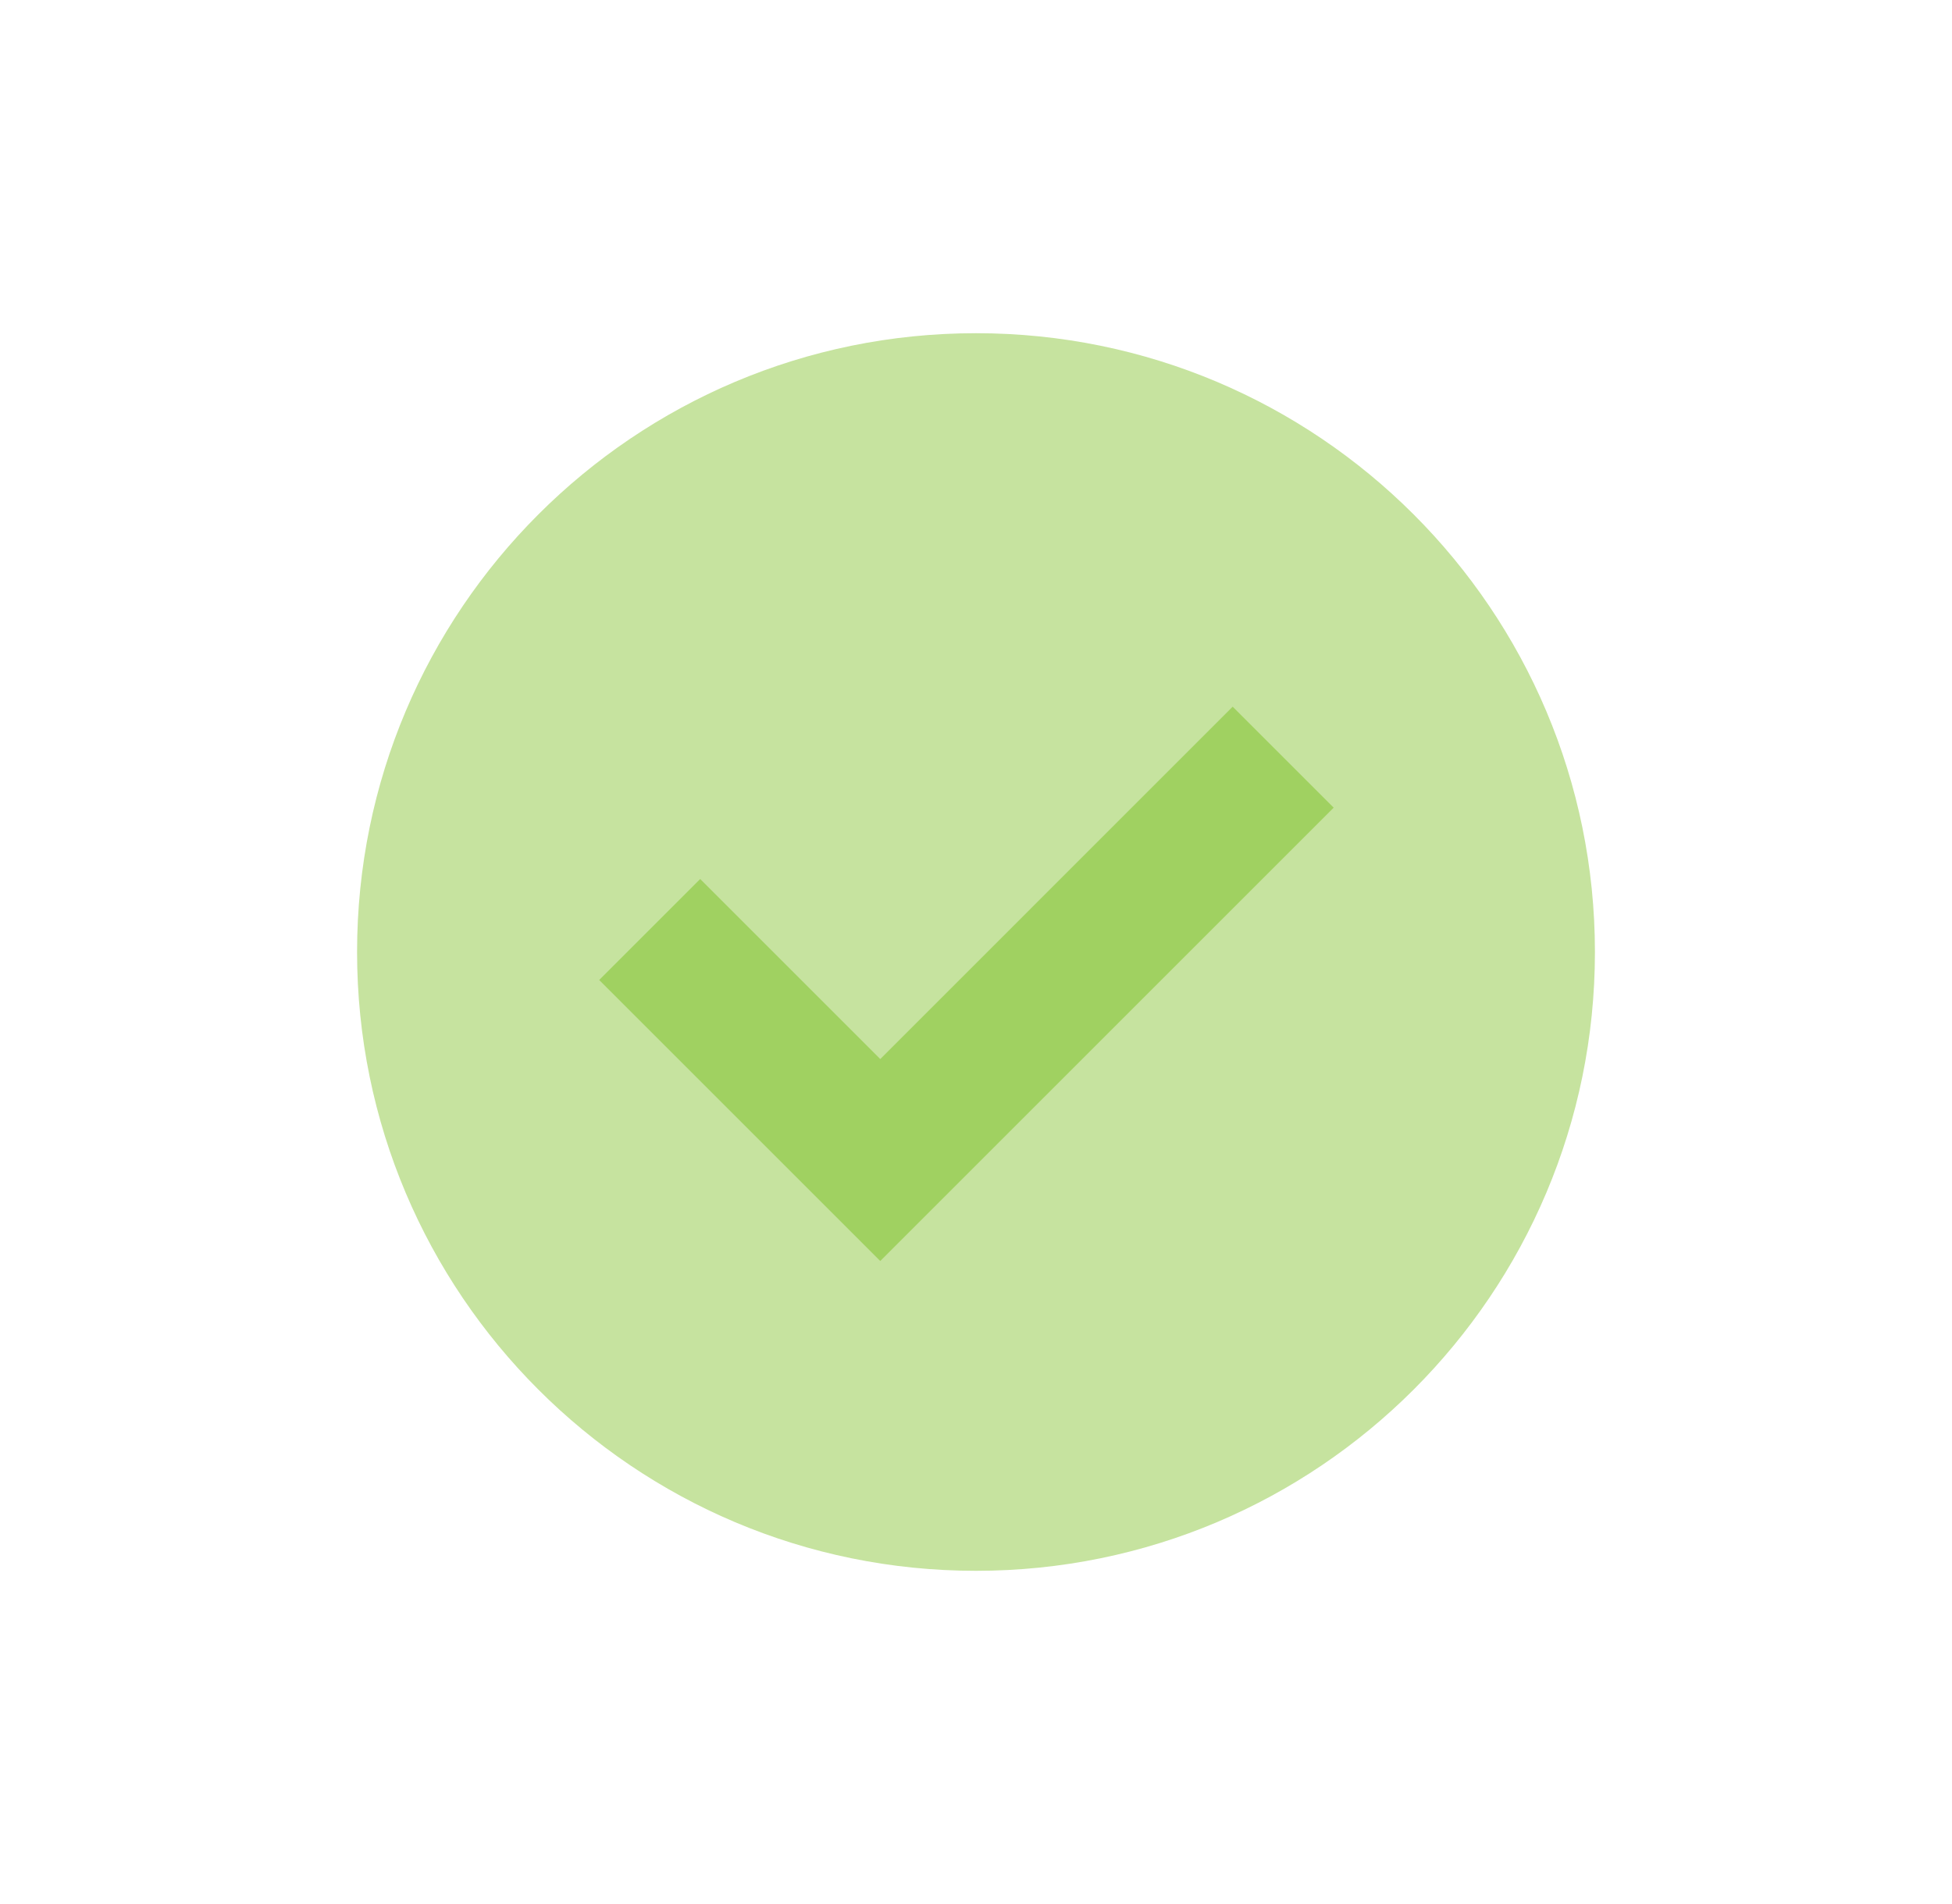
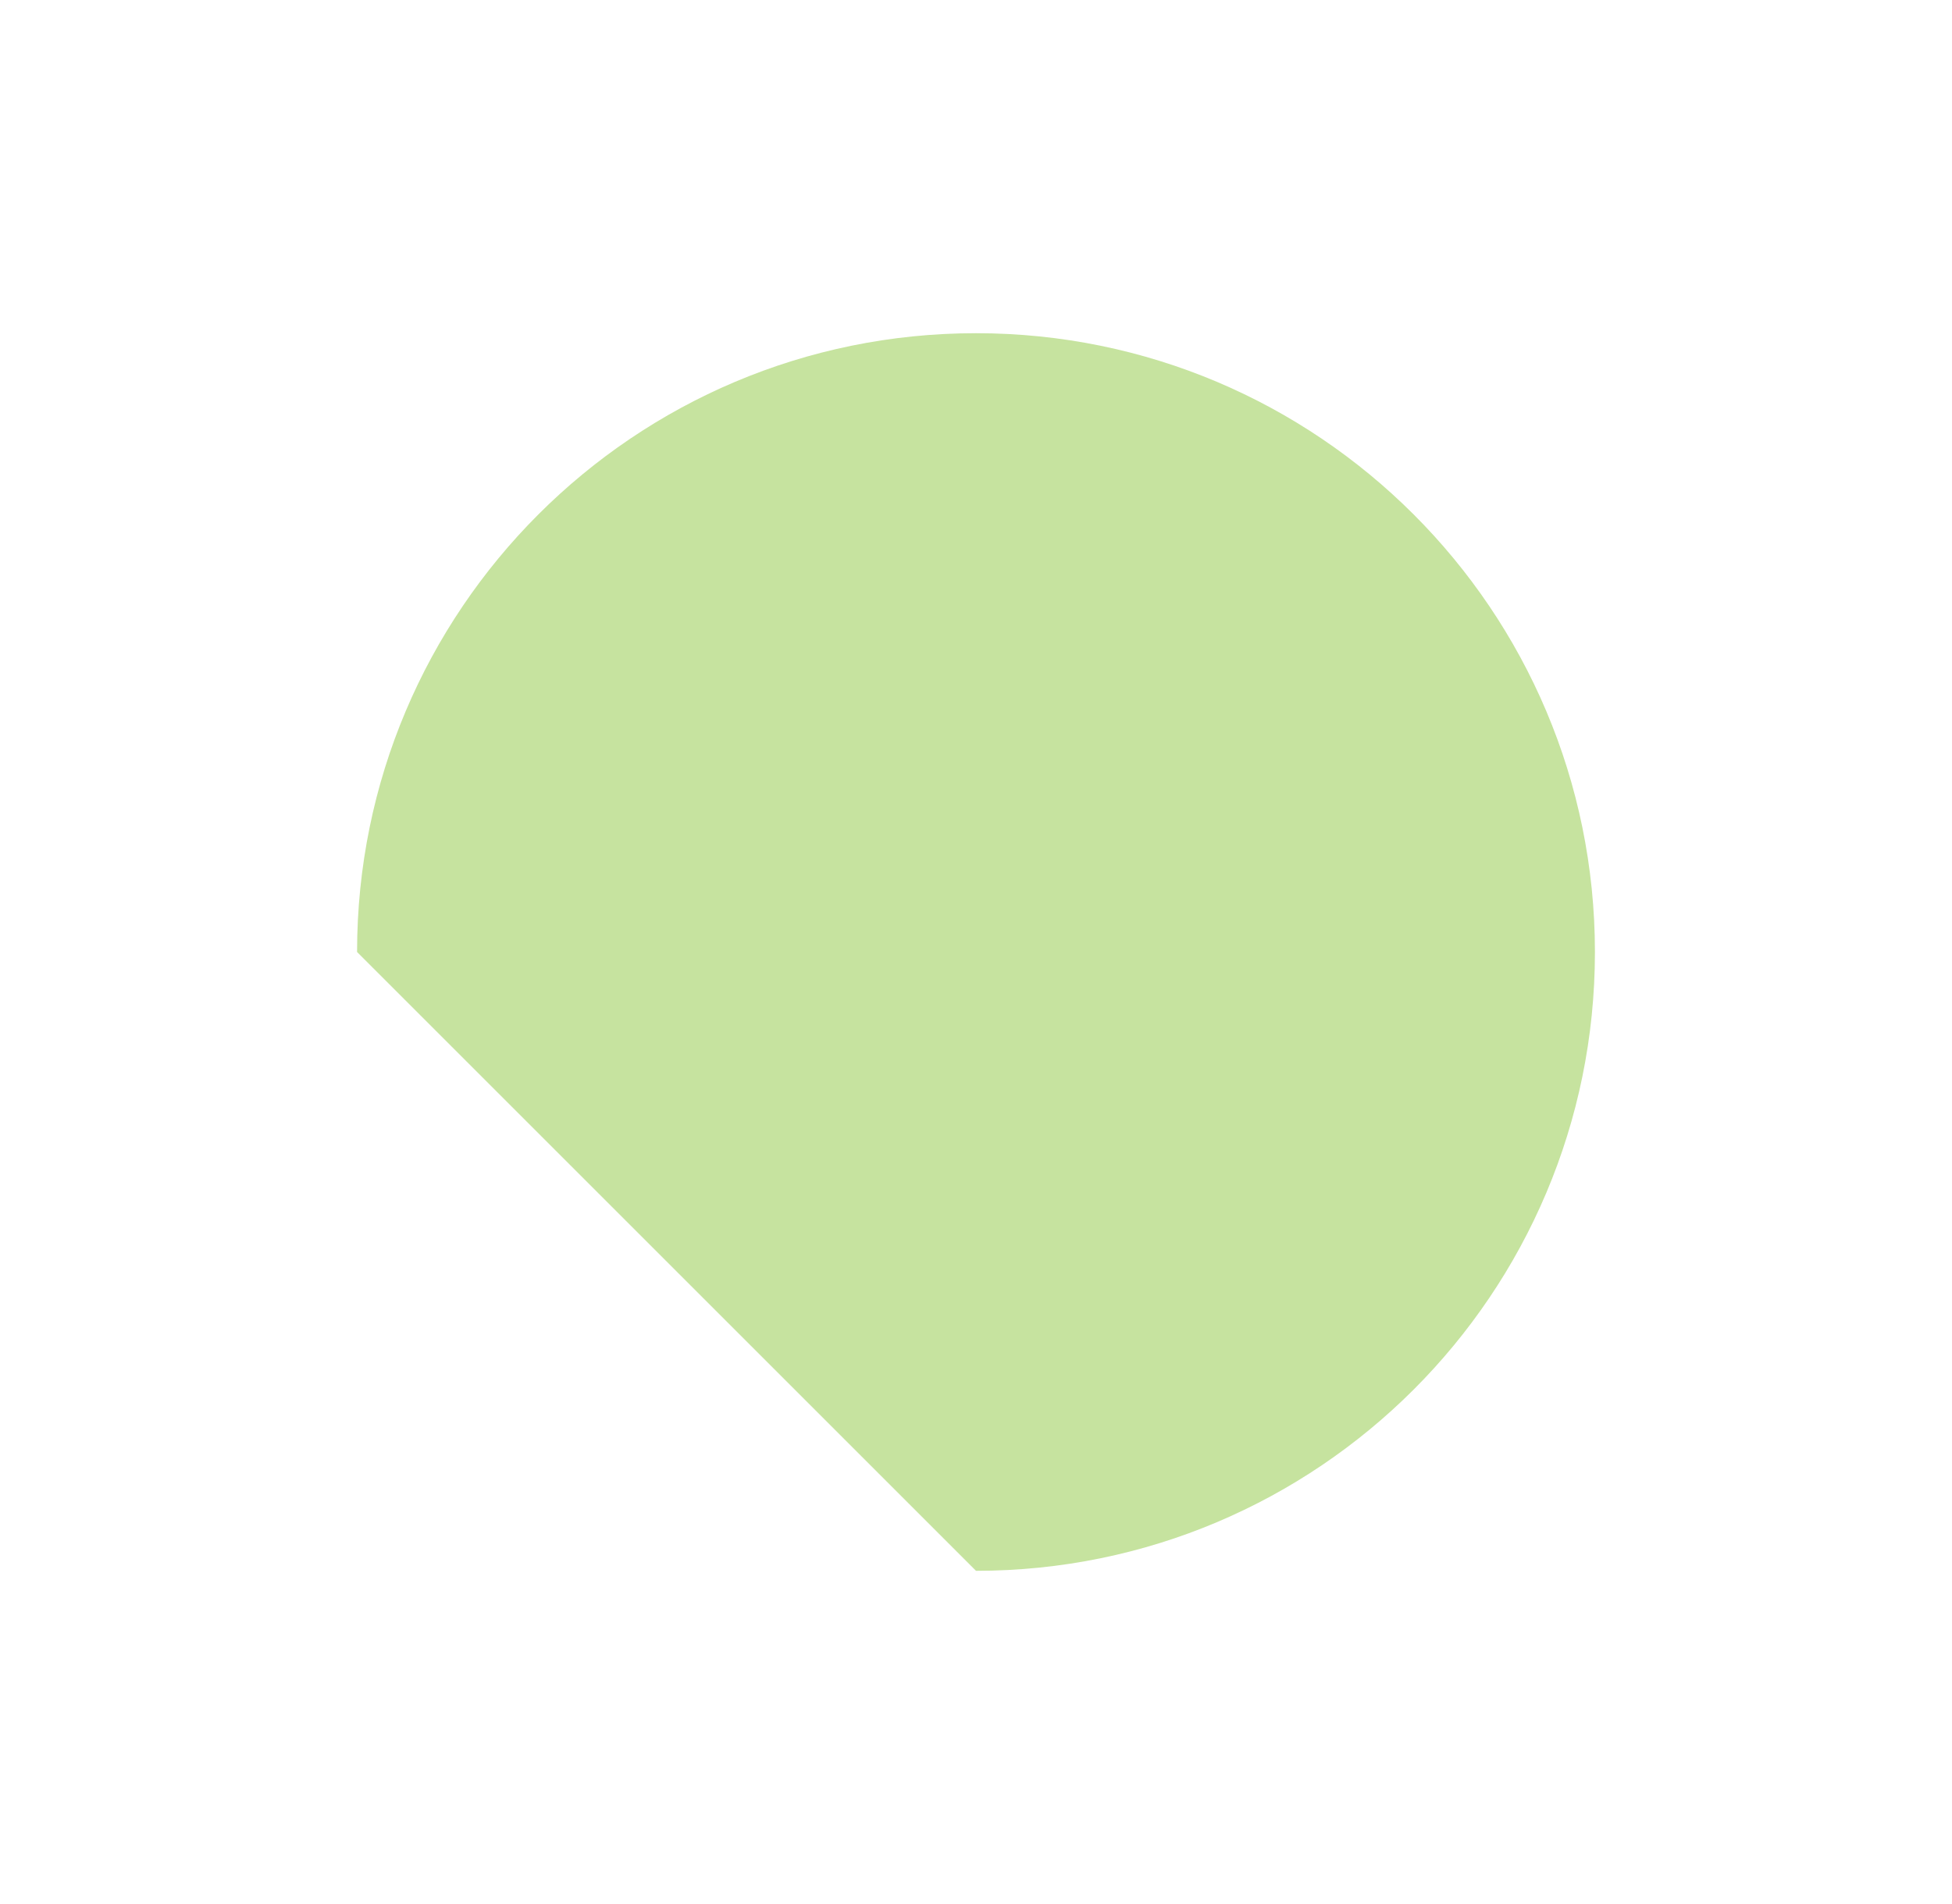
<svg xmlns="http://www.w3.org/2000/svg" width="41" height="40" viewBox="0 0 41 40" fill="none">
-   <path d="M20.5 33C27.68 33 33.5 27.18 33.5 20C33.5 12.82 27.68 7 20.5 7C13.32 7 7.5 12.82 7.5 20C7.5 27.18 13.32 33 20.5 33Z" fill="#C6E39F" />
-   <path d="M13.646 19.527L18.489 24.37L26.952 15.907" stroke="#A0D161" stroke-width="3" stroke-miterlimit="10" />
+   <path d="M20.5 33C27.68 33 33.5 27.18 33.5 20C33.5 12.82 27.68 7 20.5 7C13.32 7 7.5 12.82 7.5 20Z" fill="#C6E39F" />
</svg>